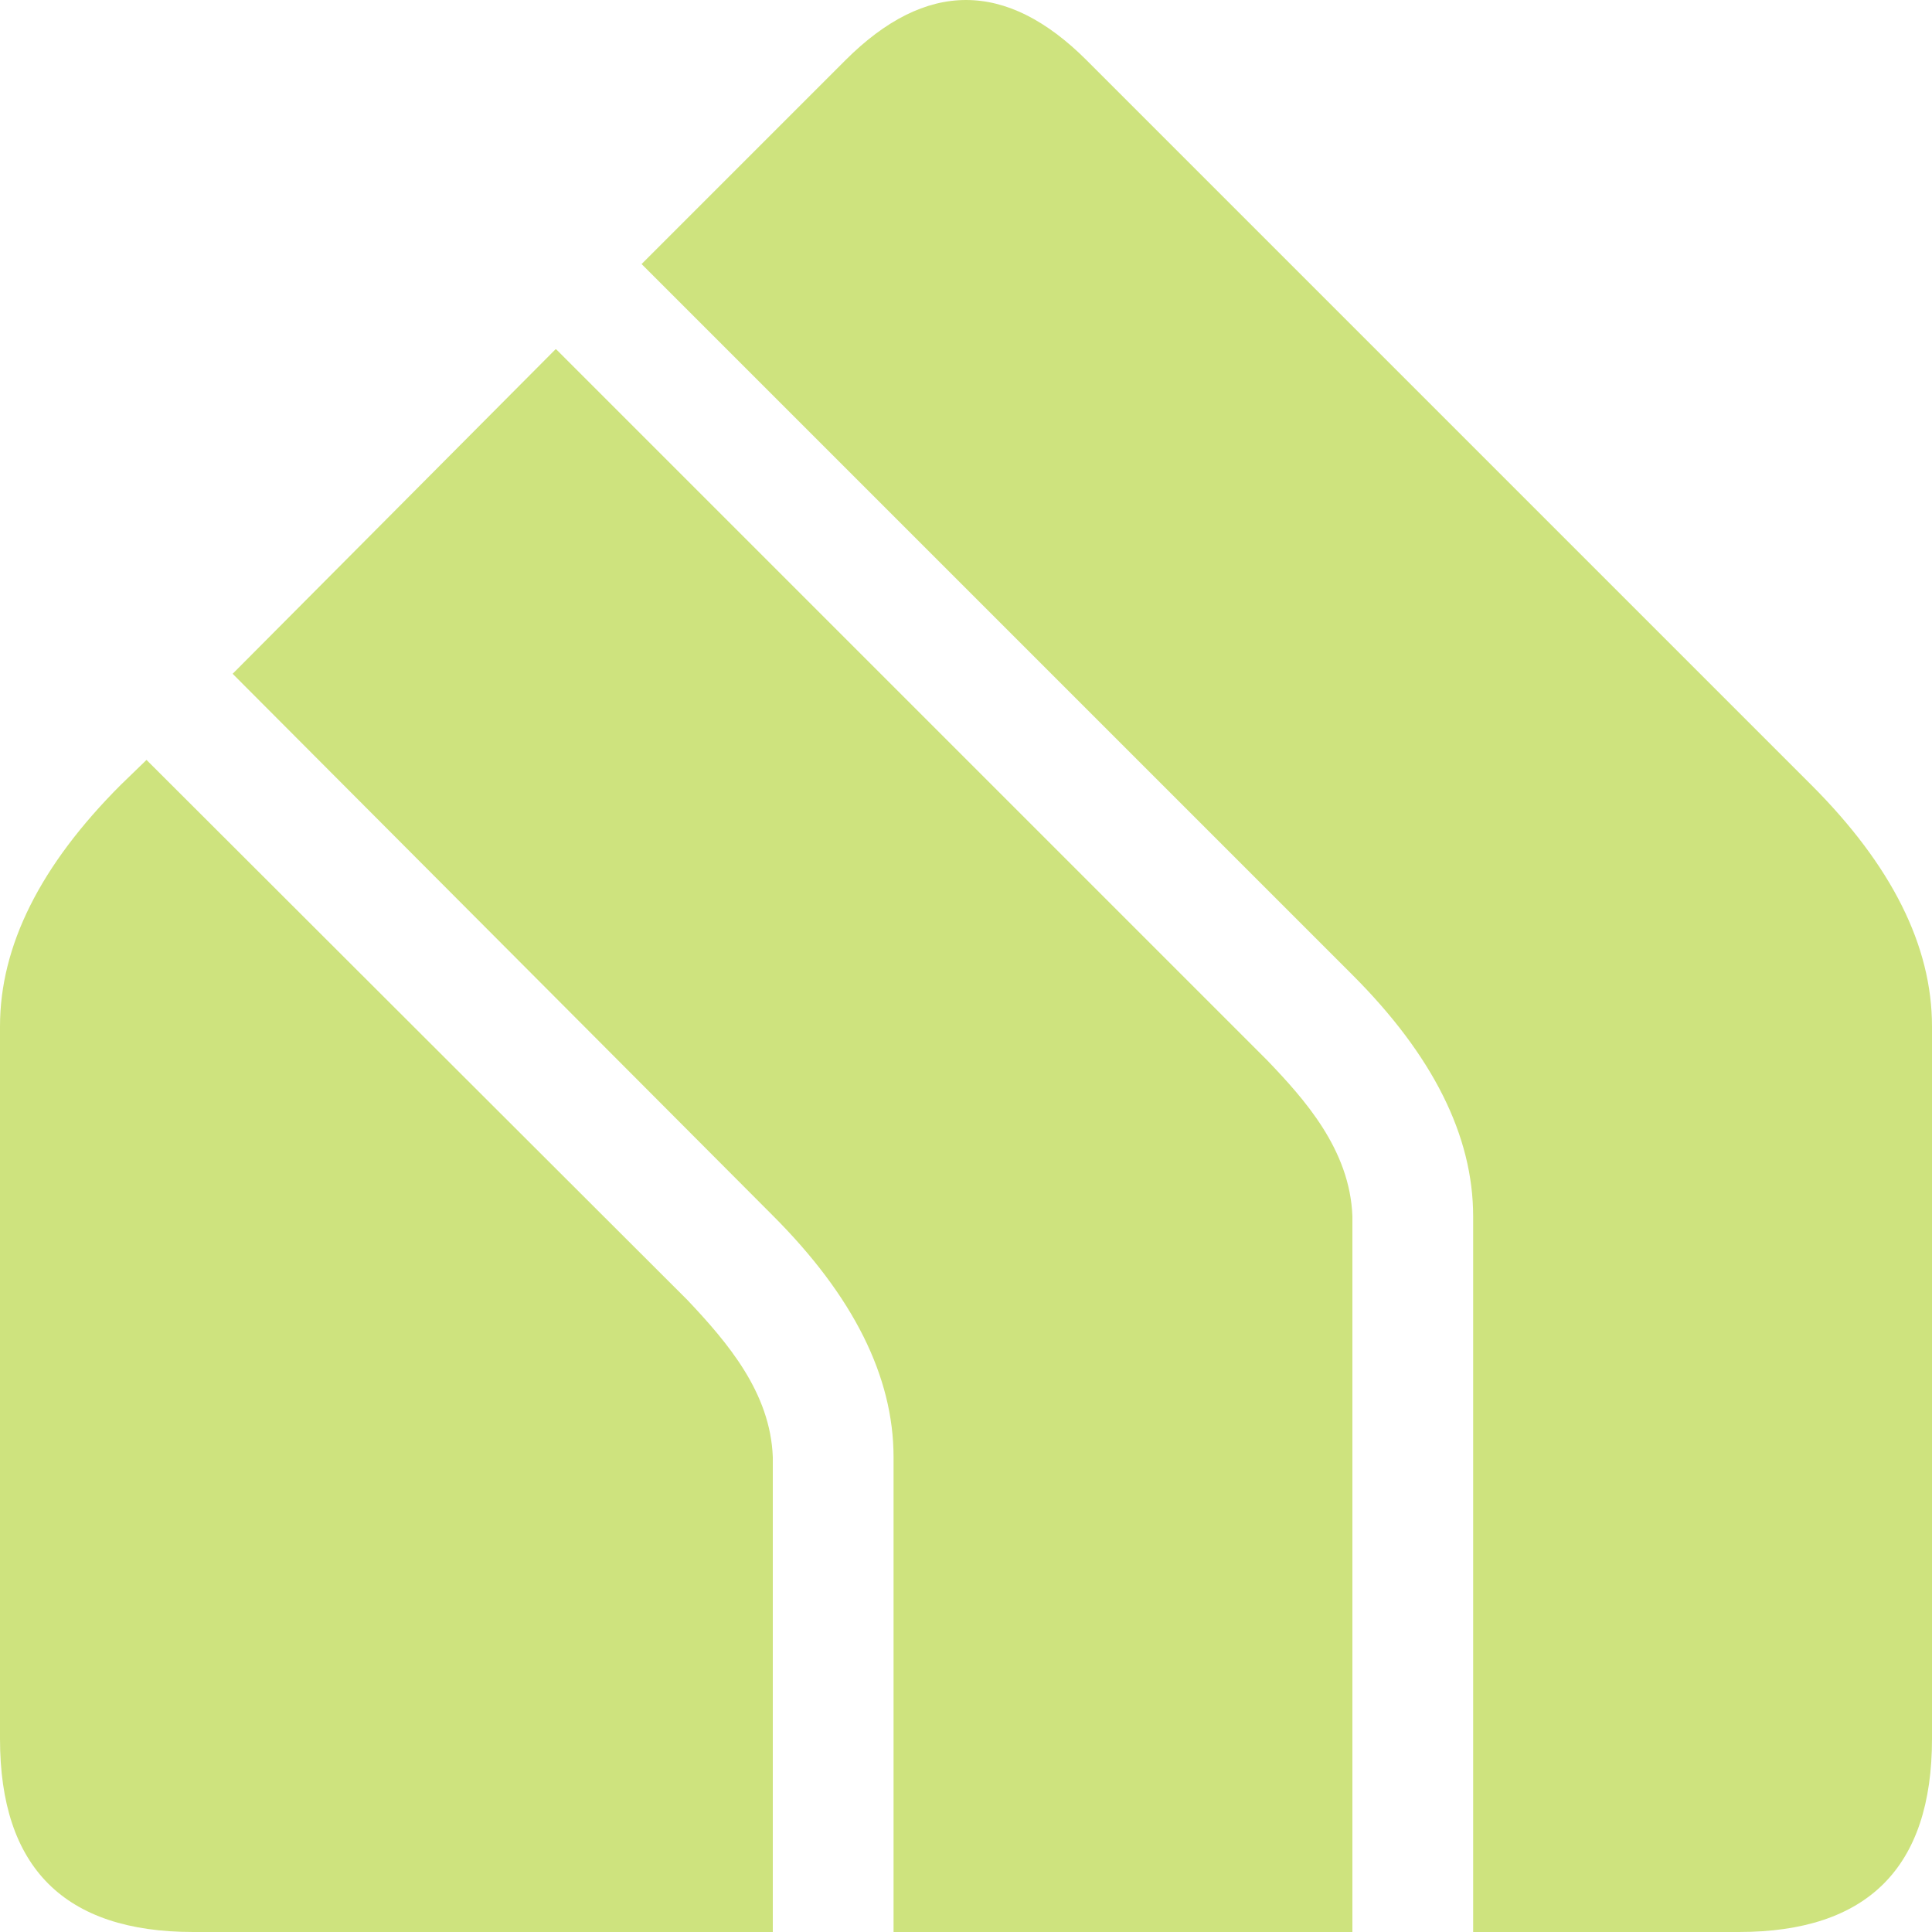
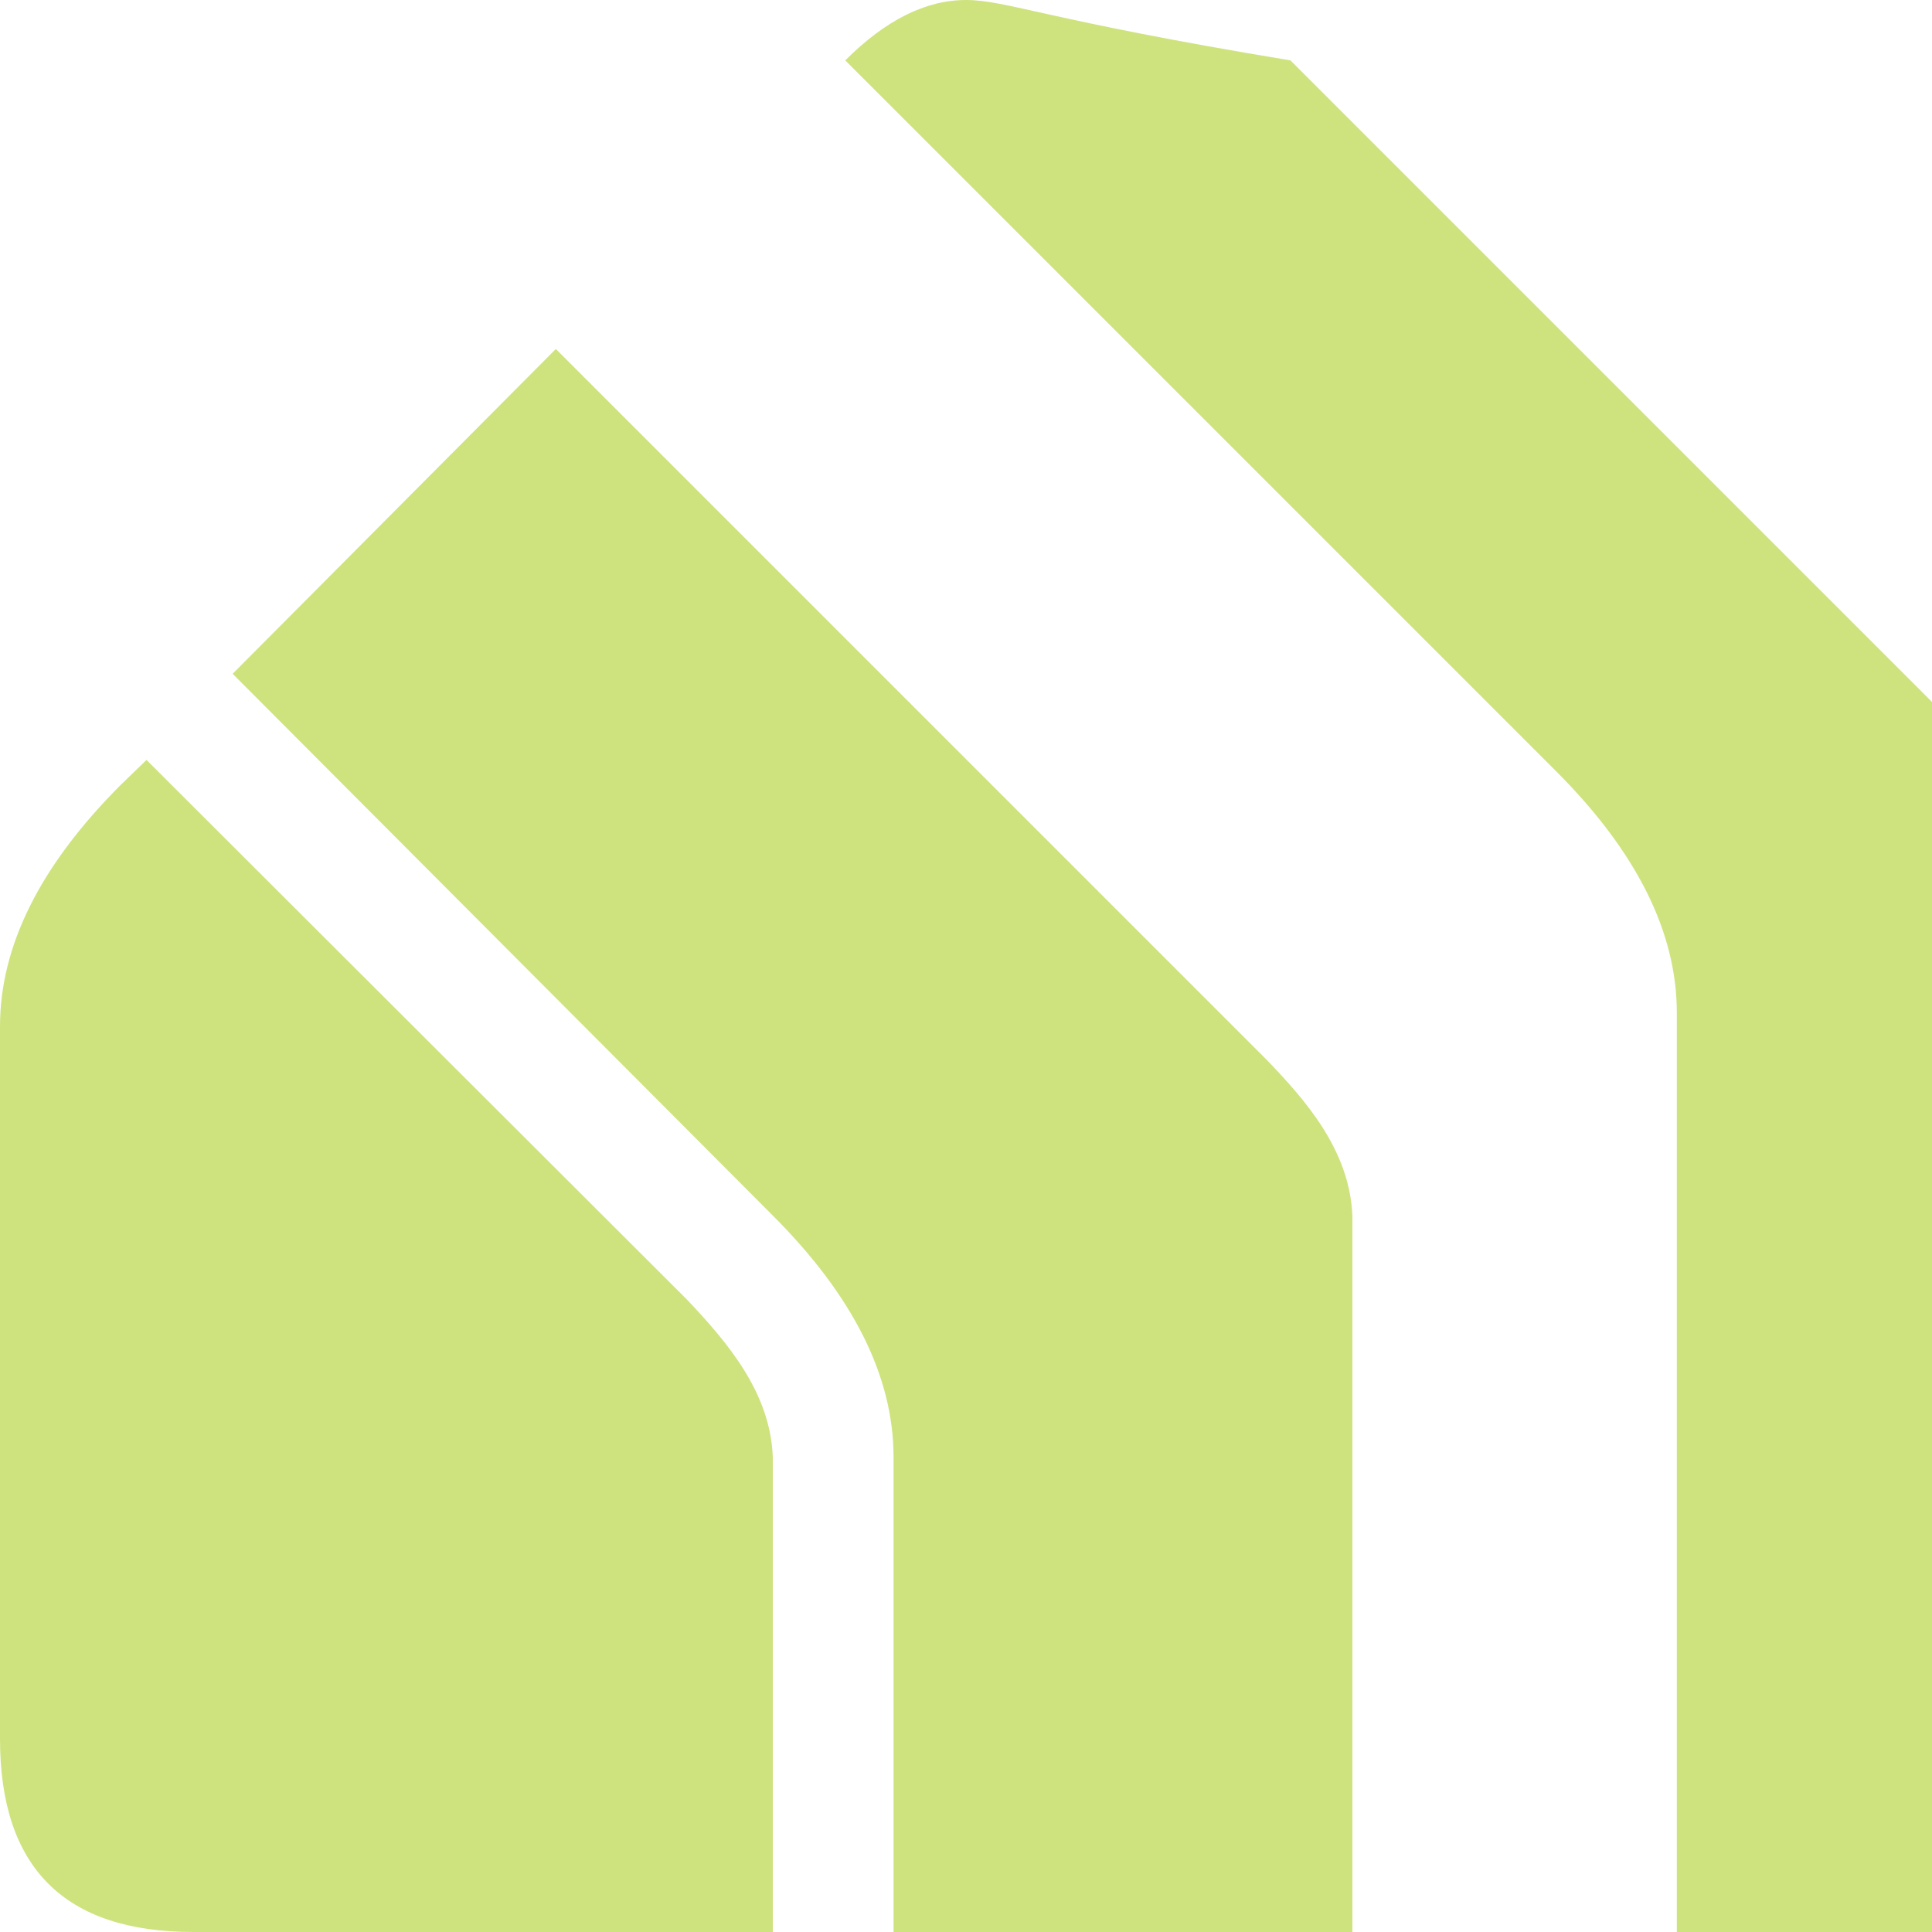
<svg xmlns="http://www.w3.org/2000/svg" role="img" width="32px" height="32px" viewBox="0 0 24 24">
  <title>Kasa Smart</title>
-   <path fill="#cee37e" d="M12 0c-.5 0-1 .25-1.5.75L7.97 3.28l8.83 8.83c1 1 1.5 2 1.5 3V24h3.3c1.6 0 2.4-.8 2.4-2.4v-8.85c0-1-.5-2-1.5-3l-9-9C13 .25 12.5 0 12 0zM6.9 4.34L2.89 8.37 9.6 15.1c1 1 1.5 2 1.5 3V24h5.7v-8.89c-.03-.83-.6-1.46-1.06-1.94L6.91 4.34zm-5.08 5.1l-.32.31c-1 1-1.5 2-1.5 3v8.85C0 23.2.8 24 2.4 24h7.2v-5.9c-.03-.8-.56-1.42-1.06-1.95Z" />
+   <path fill="#cee37e" d="M12 0c-.5 0-1 .25-1.5.75l8.83 8.83c1 1 1.5 2 1.5 3V24h3.3c1.6 0 2.4-.8 2.4-2.4v-8.85c0-1-.5-2-1.5-3l-9-9C13 .25 12.5 0 12 0zM6.9 4.34L2.89 8.37 9.6 15.1c1 1 1.5 2 1.5 3V24h5.7v-8.89c-.03-.83-.6-1.46-1.06-1.94L6.91 4.34zm-5.08 5.1l-.32.31c-1 1-1.5 2-1.5 3v8.85C0 23.2.8 24 2.4 24h7.2v-5.9c-.03-.8-.56-1.42-1.06-1.95Z" />
</svg>